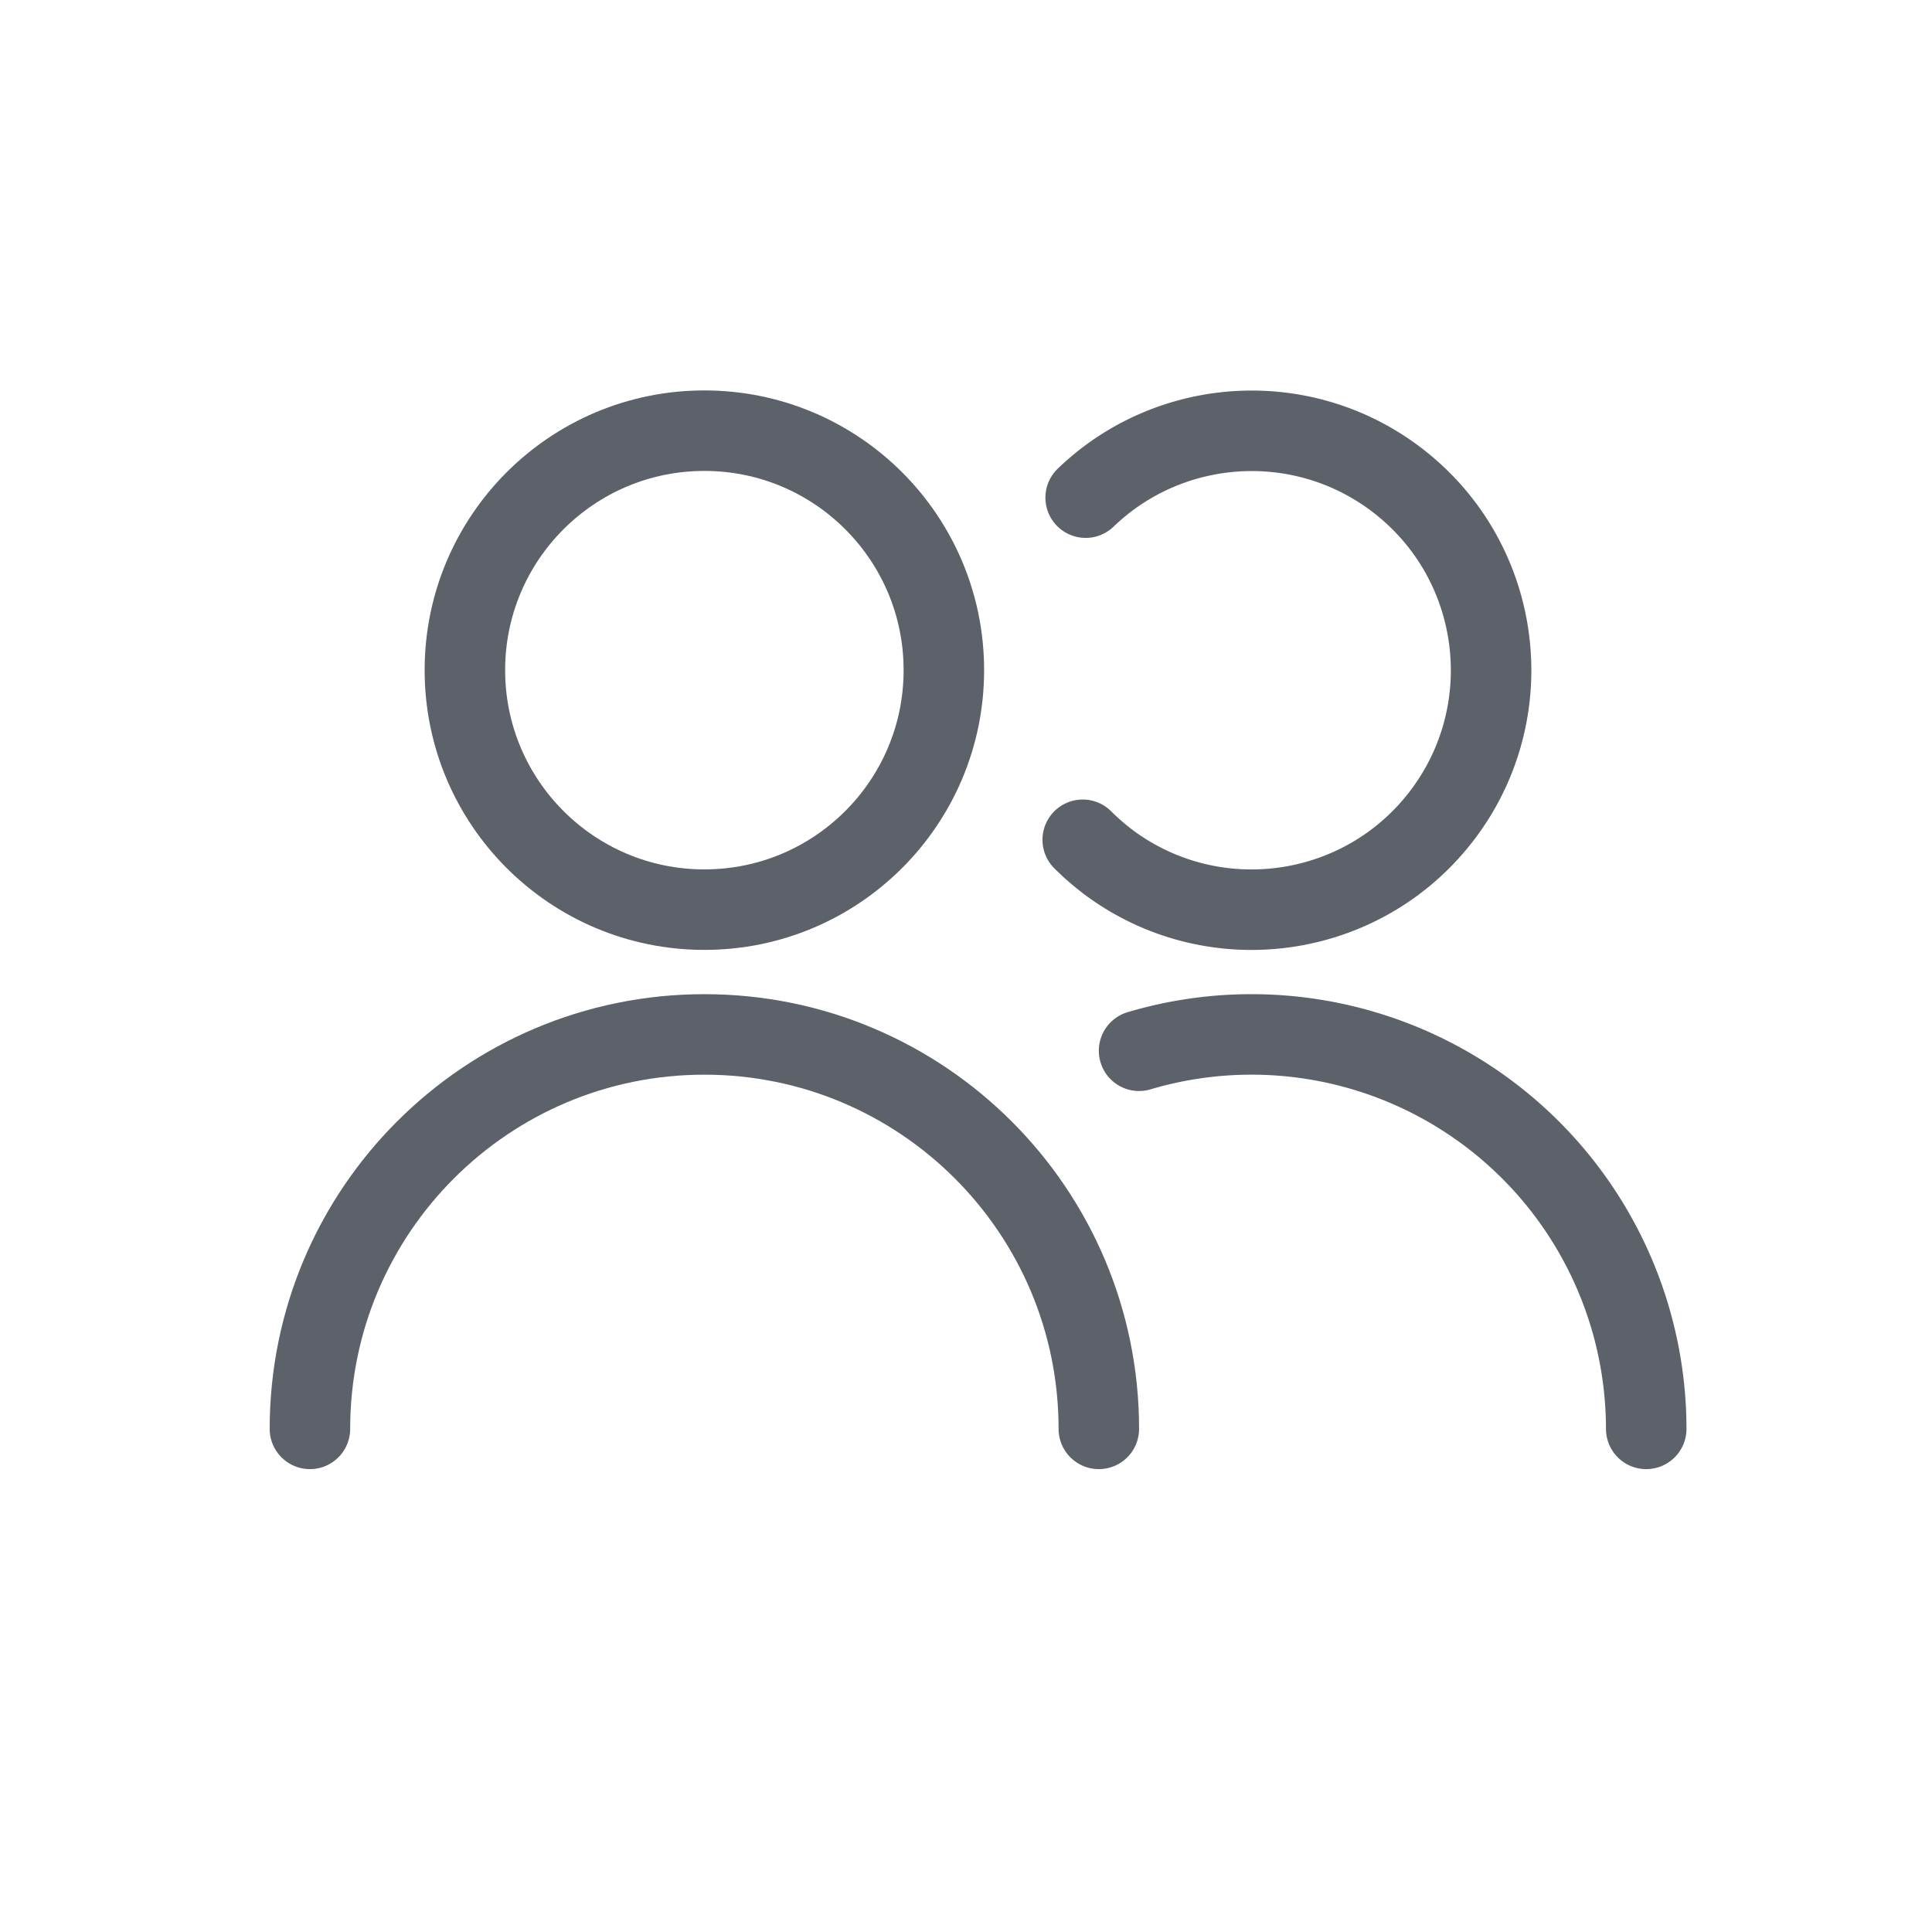
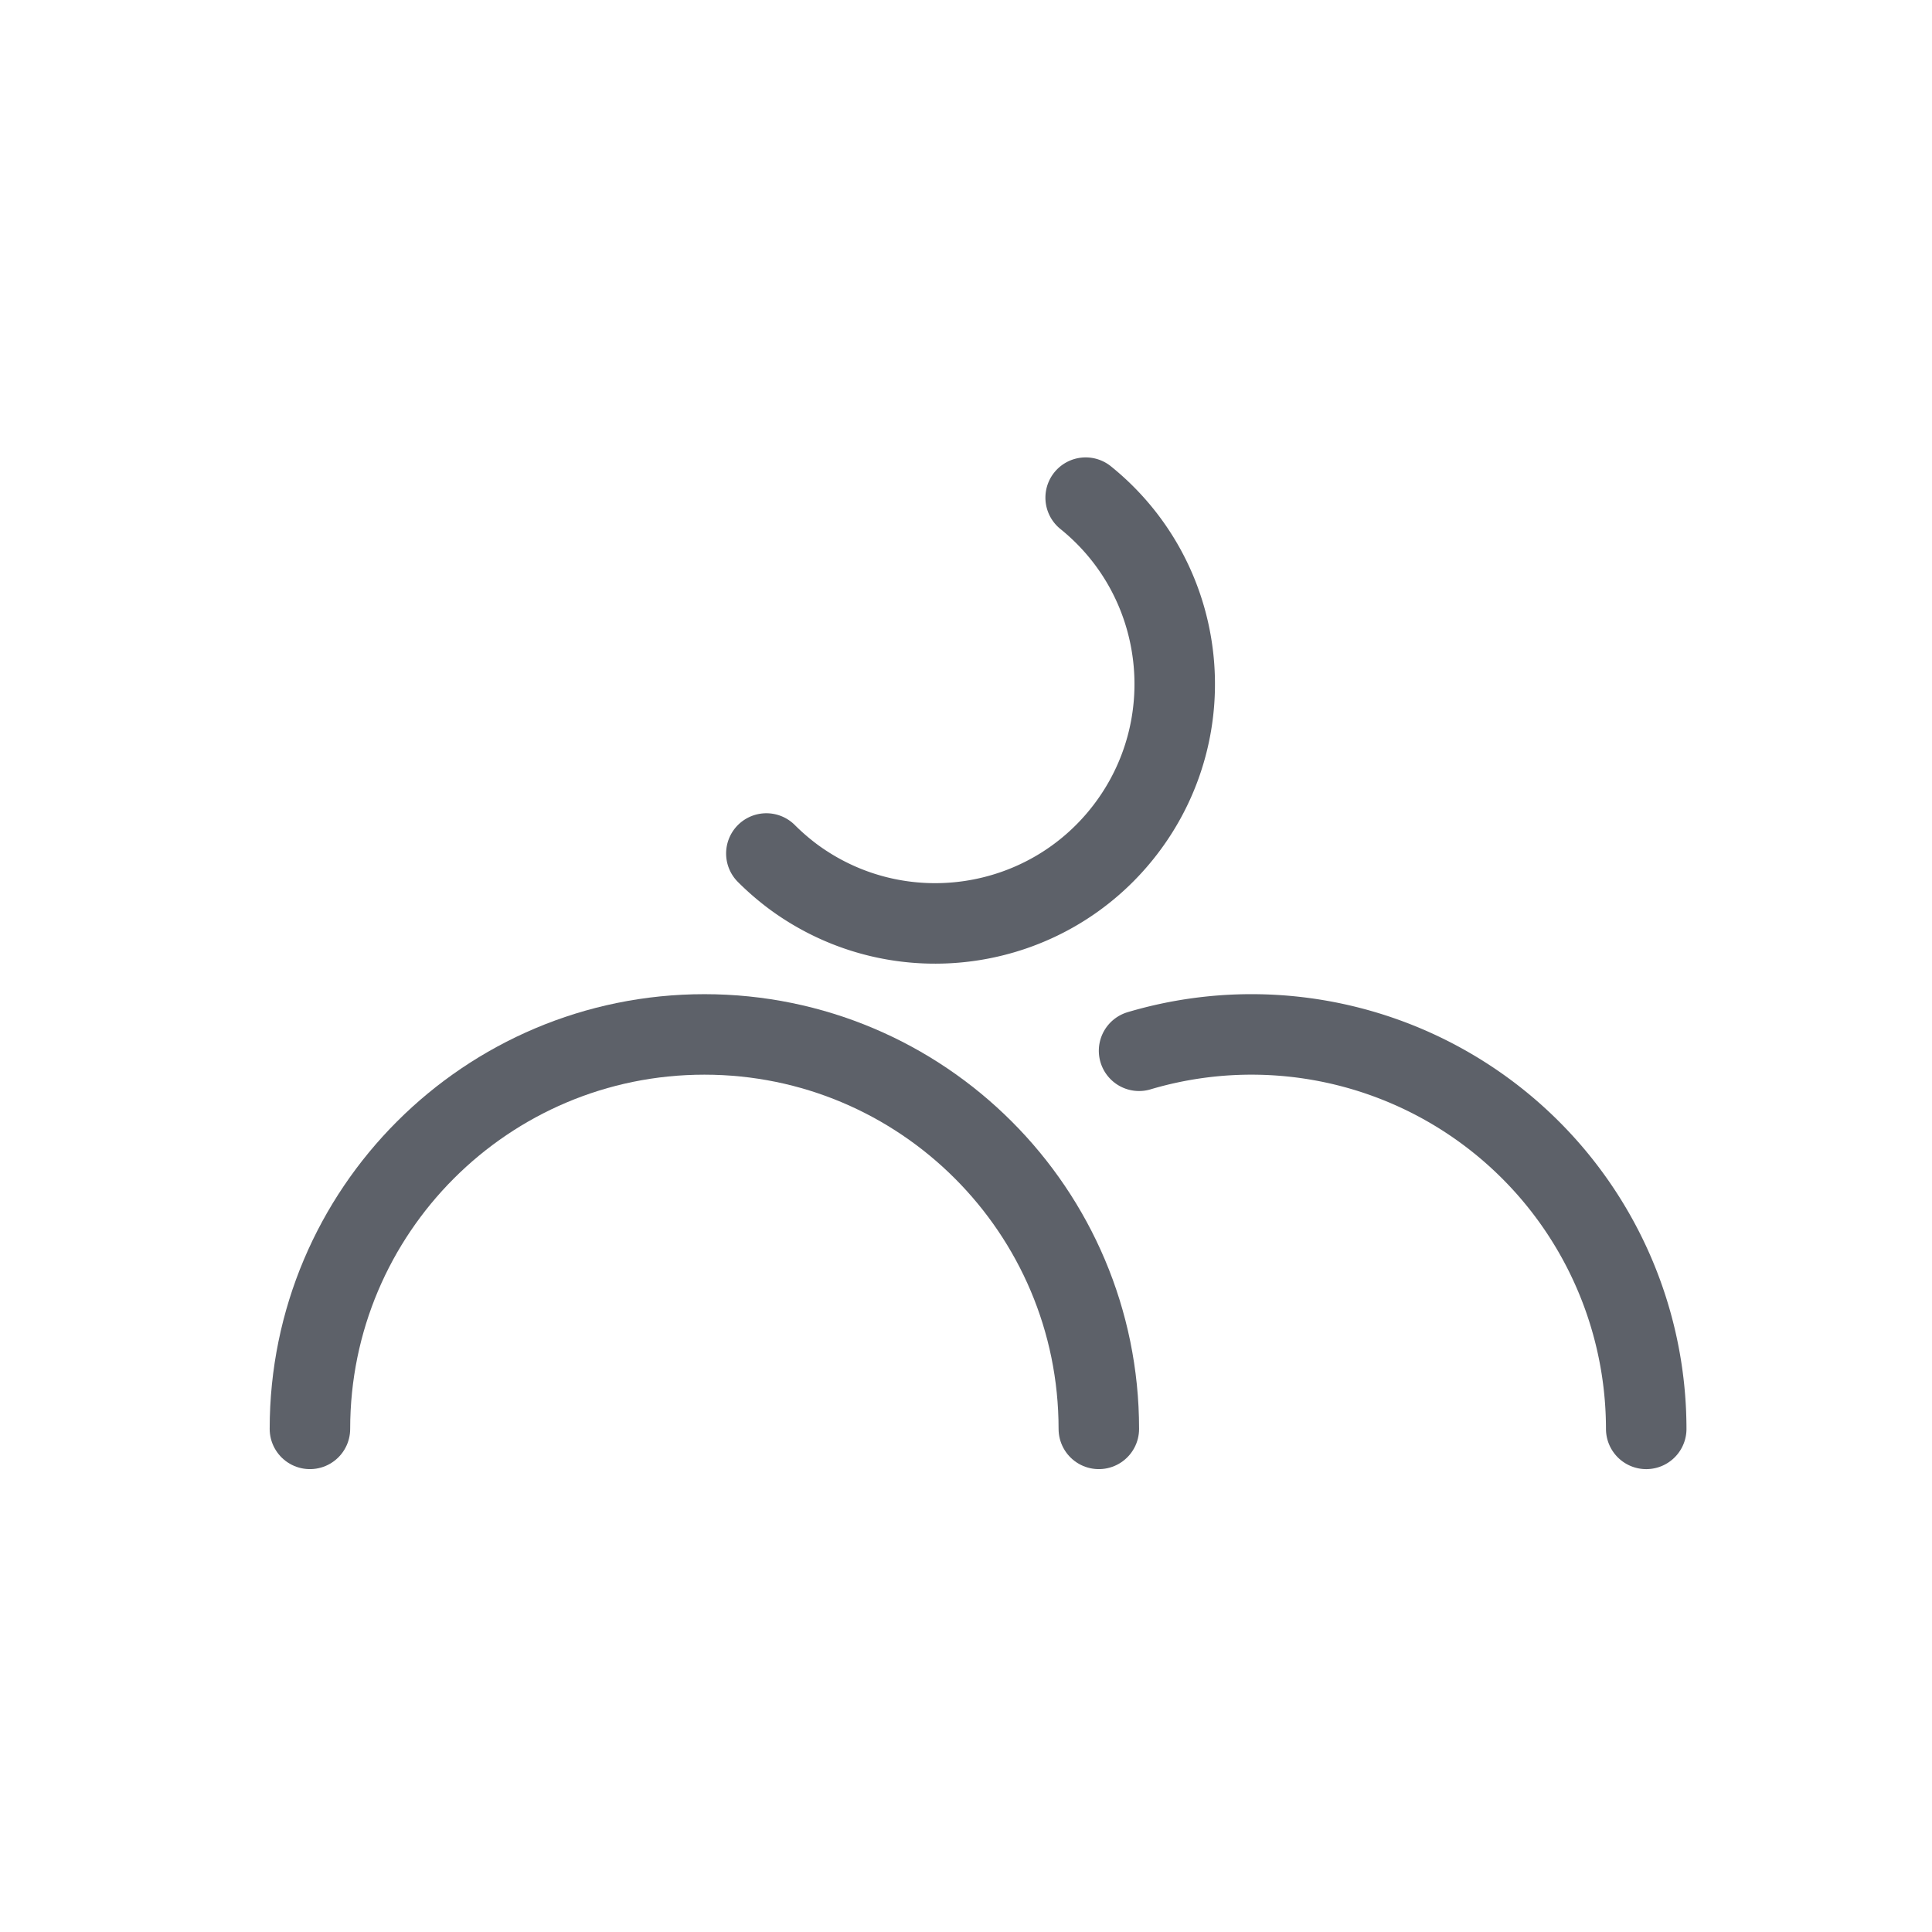
<svg xmlns="http://www.w3.org/2000/svg" width="48" height="48" viewBox="0 0 48 48">
  <g transform="translate(7 10)" stroke="#5D6169" stroke-width="2" fill="none" fill-rule="evenodd" stroke-linecap="round" stroke-linejoin="round">
-     <circle cx="10.5" cy="6.65" r="5.95" />
    <path d="M.7 25.5c0-5.412 4.388-9.8 9.8-9.8 5.412 0 9.8 4.388 9.8 9.8" />
-     <path d="M19.973 2.364C22.107.308 25.479.123 27.833 2.023c2.511 2.026 2.948 5.685.986 8.247-1.962 2.561-5.609 3.091-8.219 1.195a6.133 6.133 0 01-.7-.601" />
+     <path d="M19.973 2.364c2.511 2.026 2.948 5.685.986 8.247-1.962 2.561-5.609 3.091-8.219 1.195a6.133 6.133 0 01-.7-.601" />
    <path d="M21.3 16.106A9.807 9.807 0 0133.9 25.5" />
  </g>
</svg>